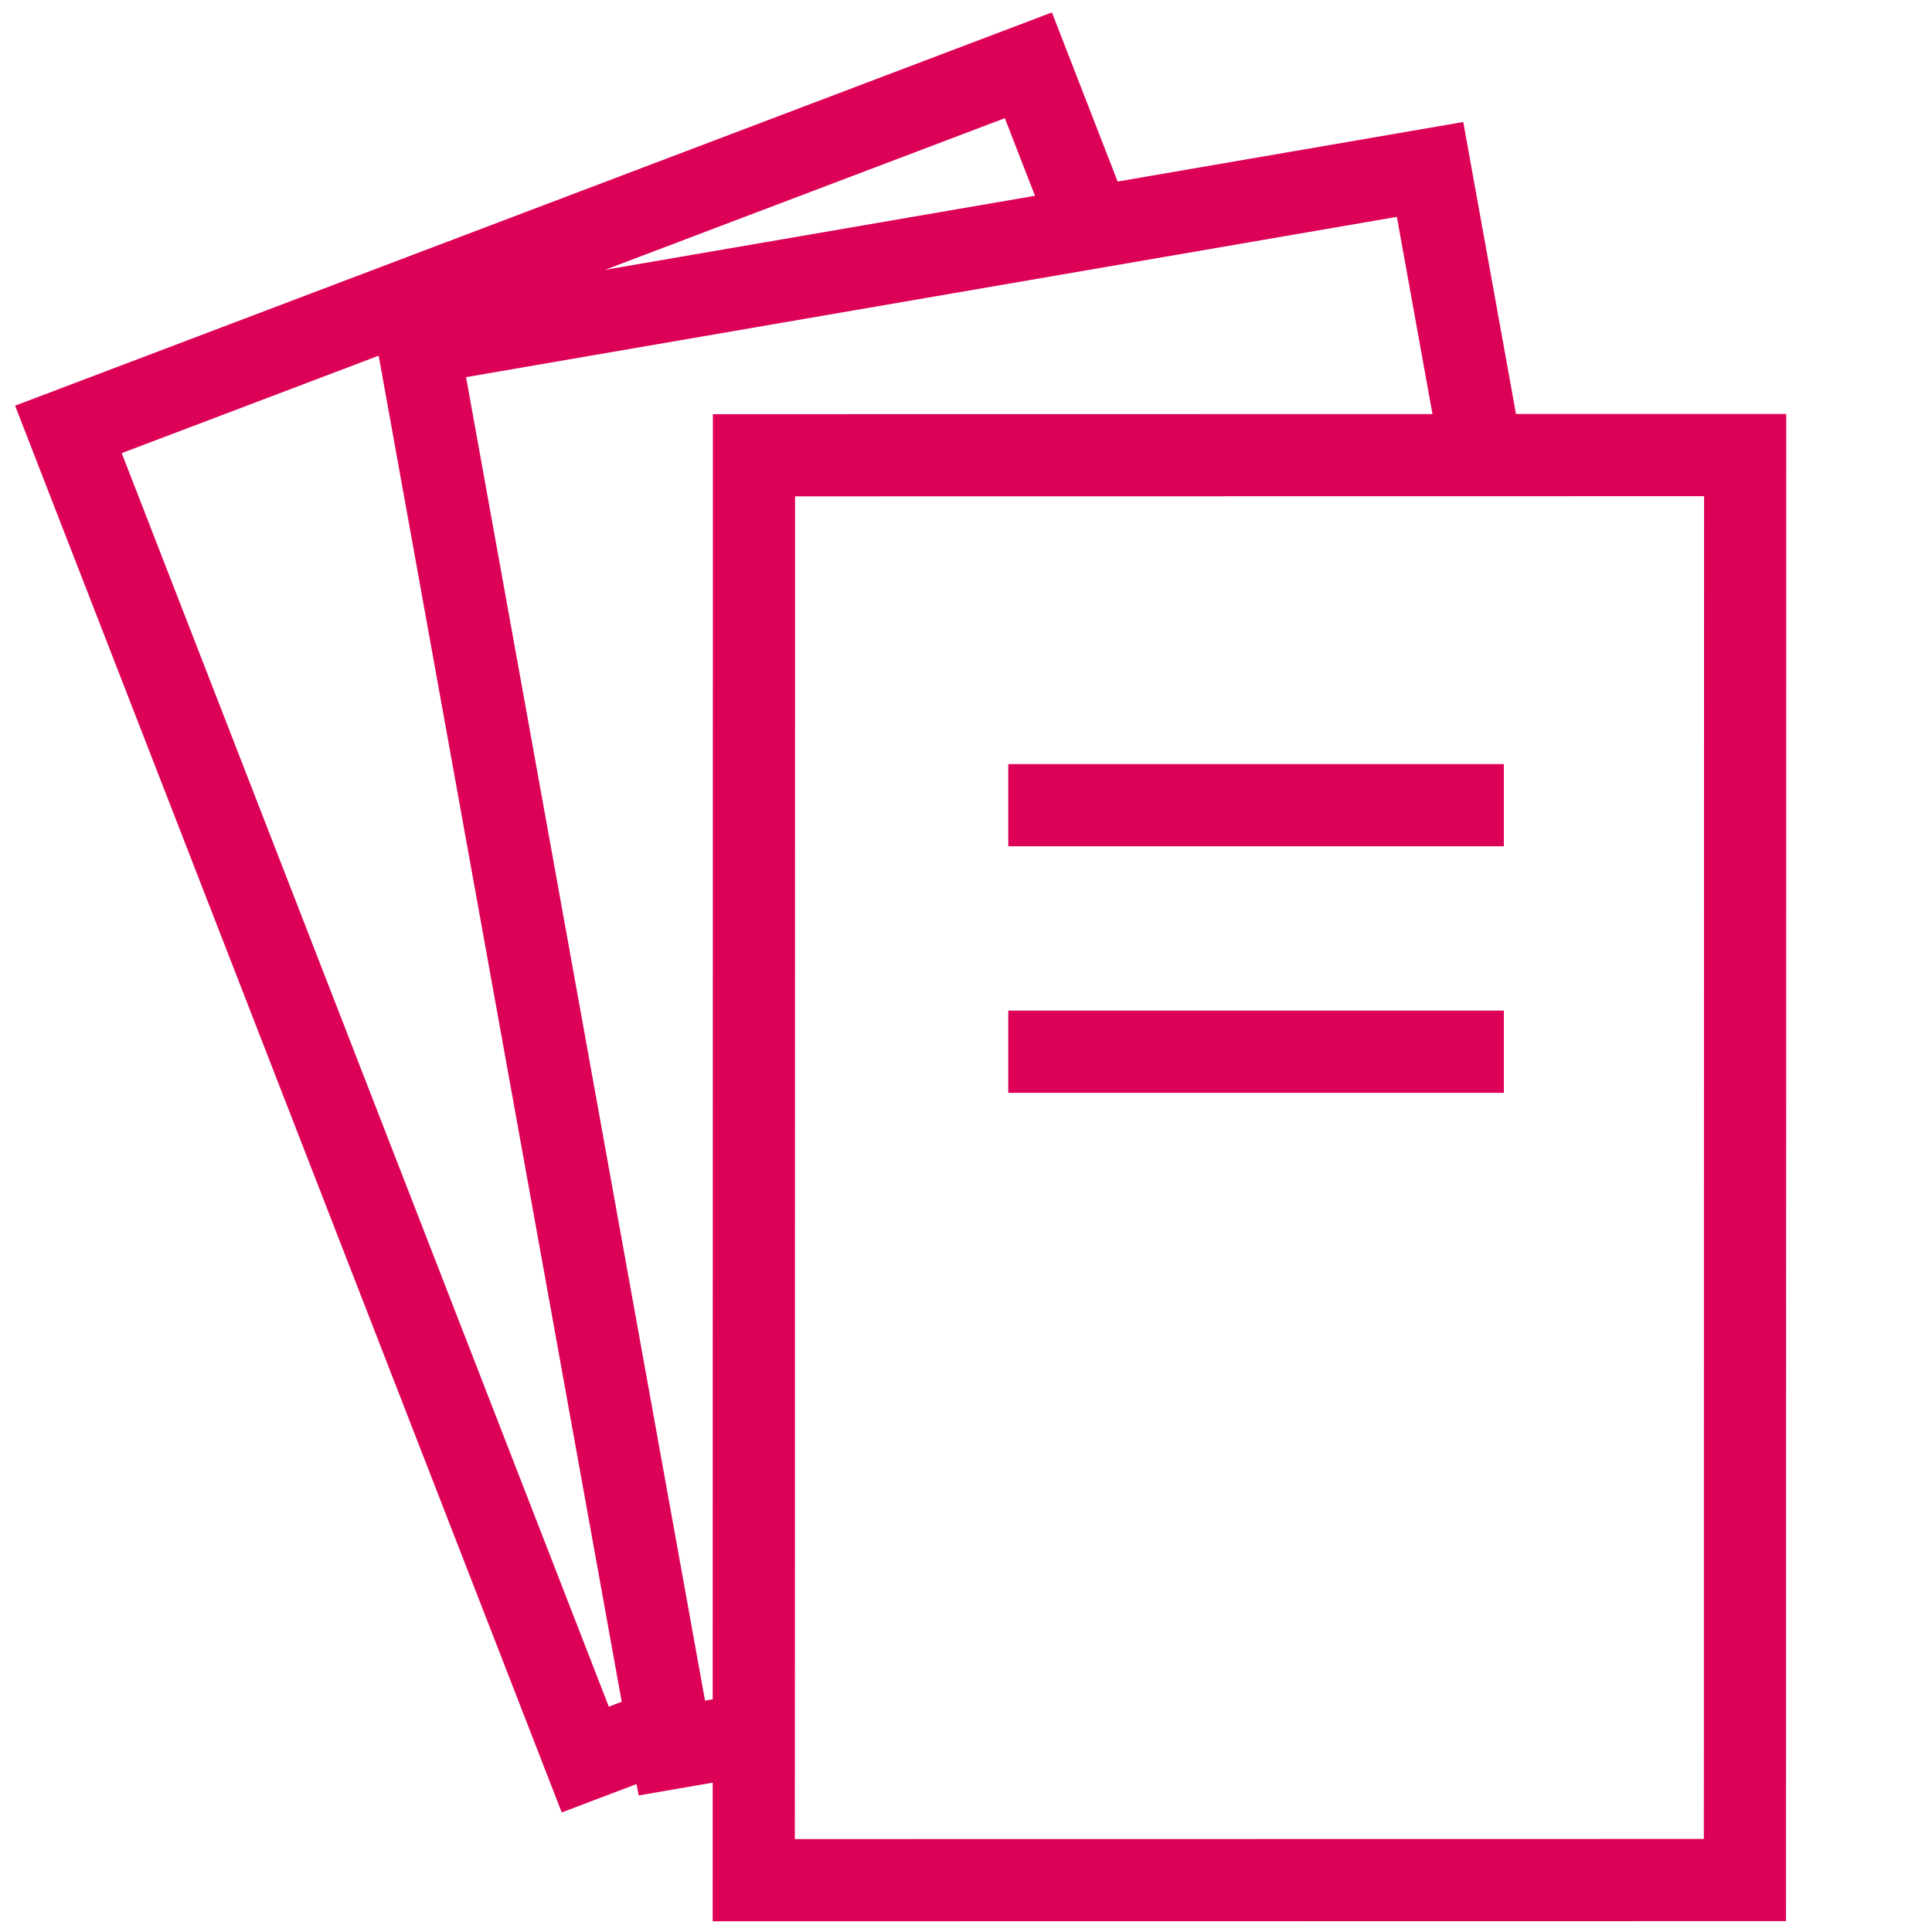
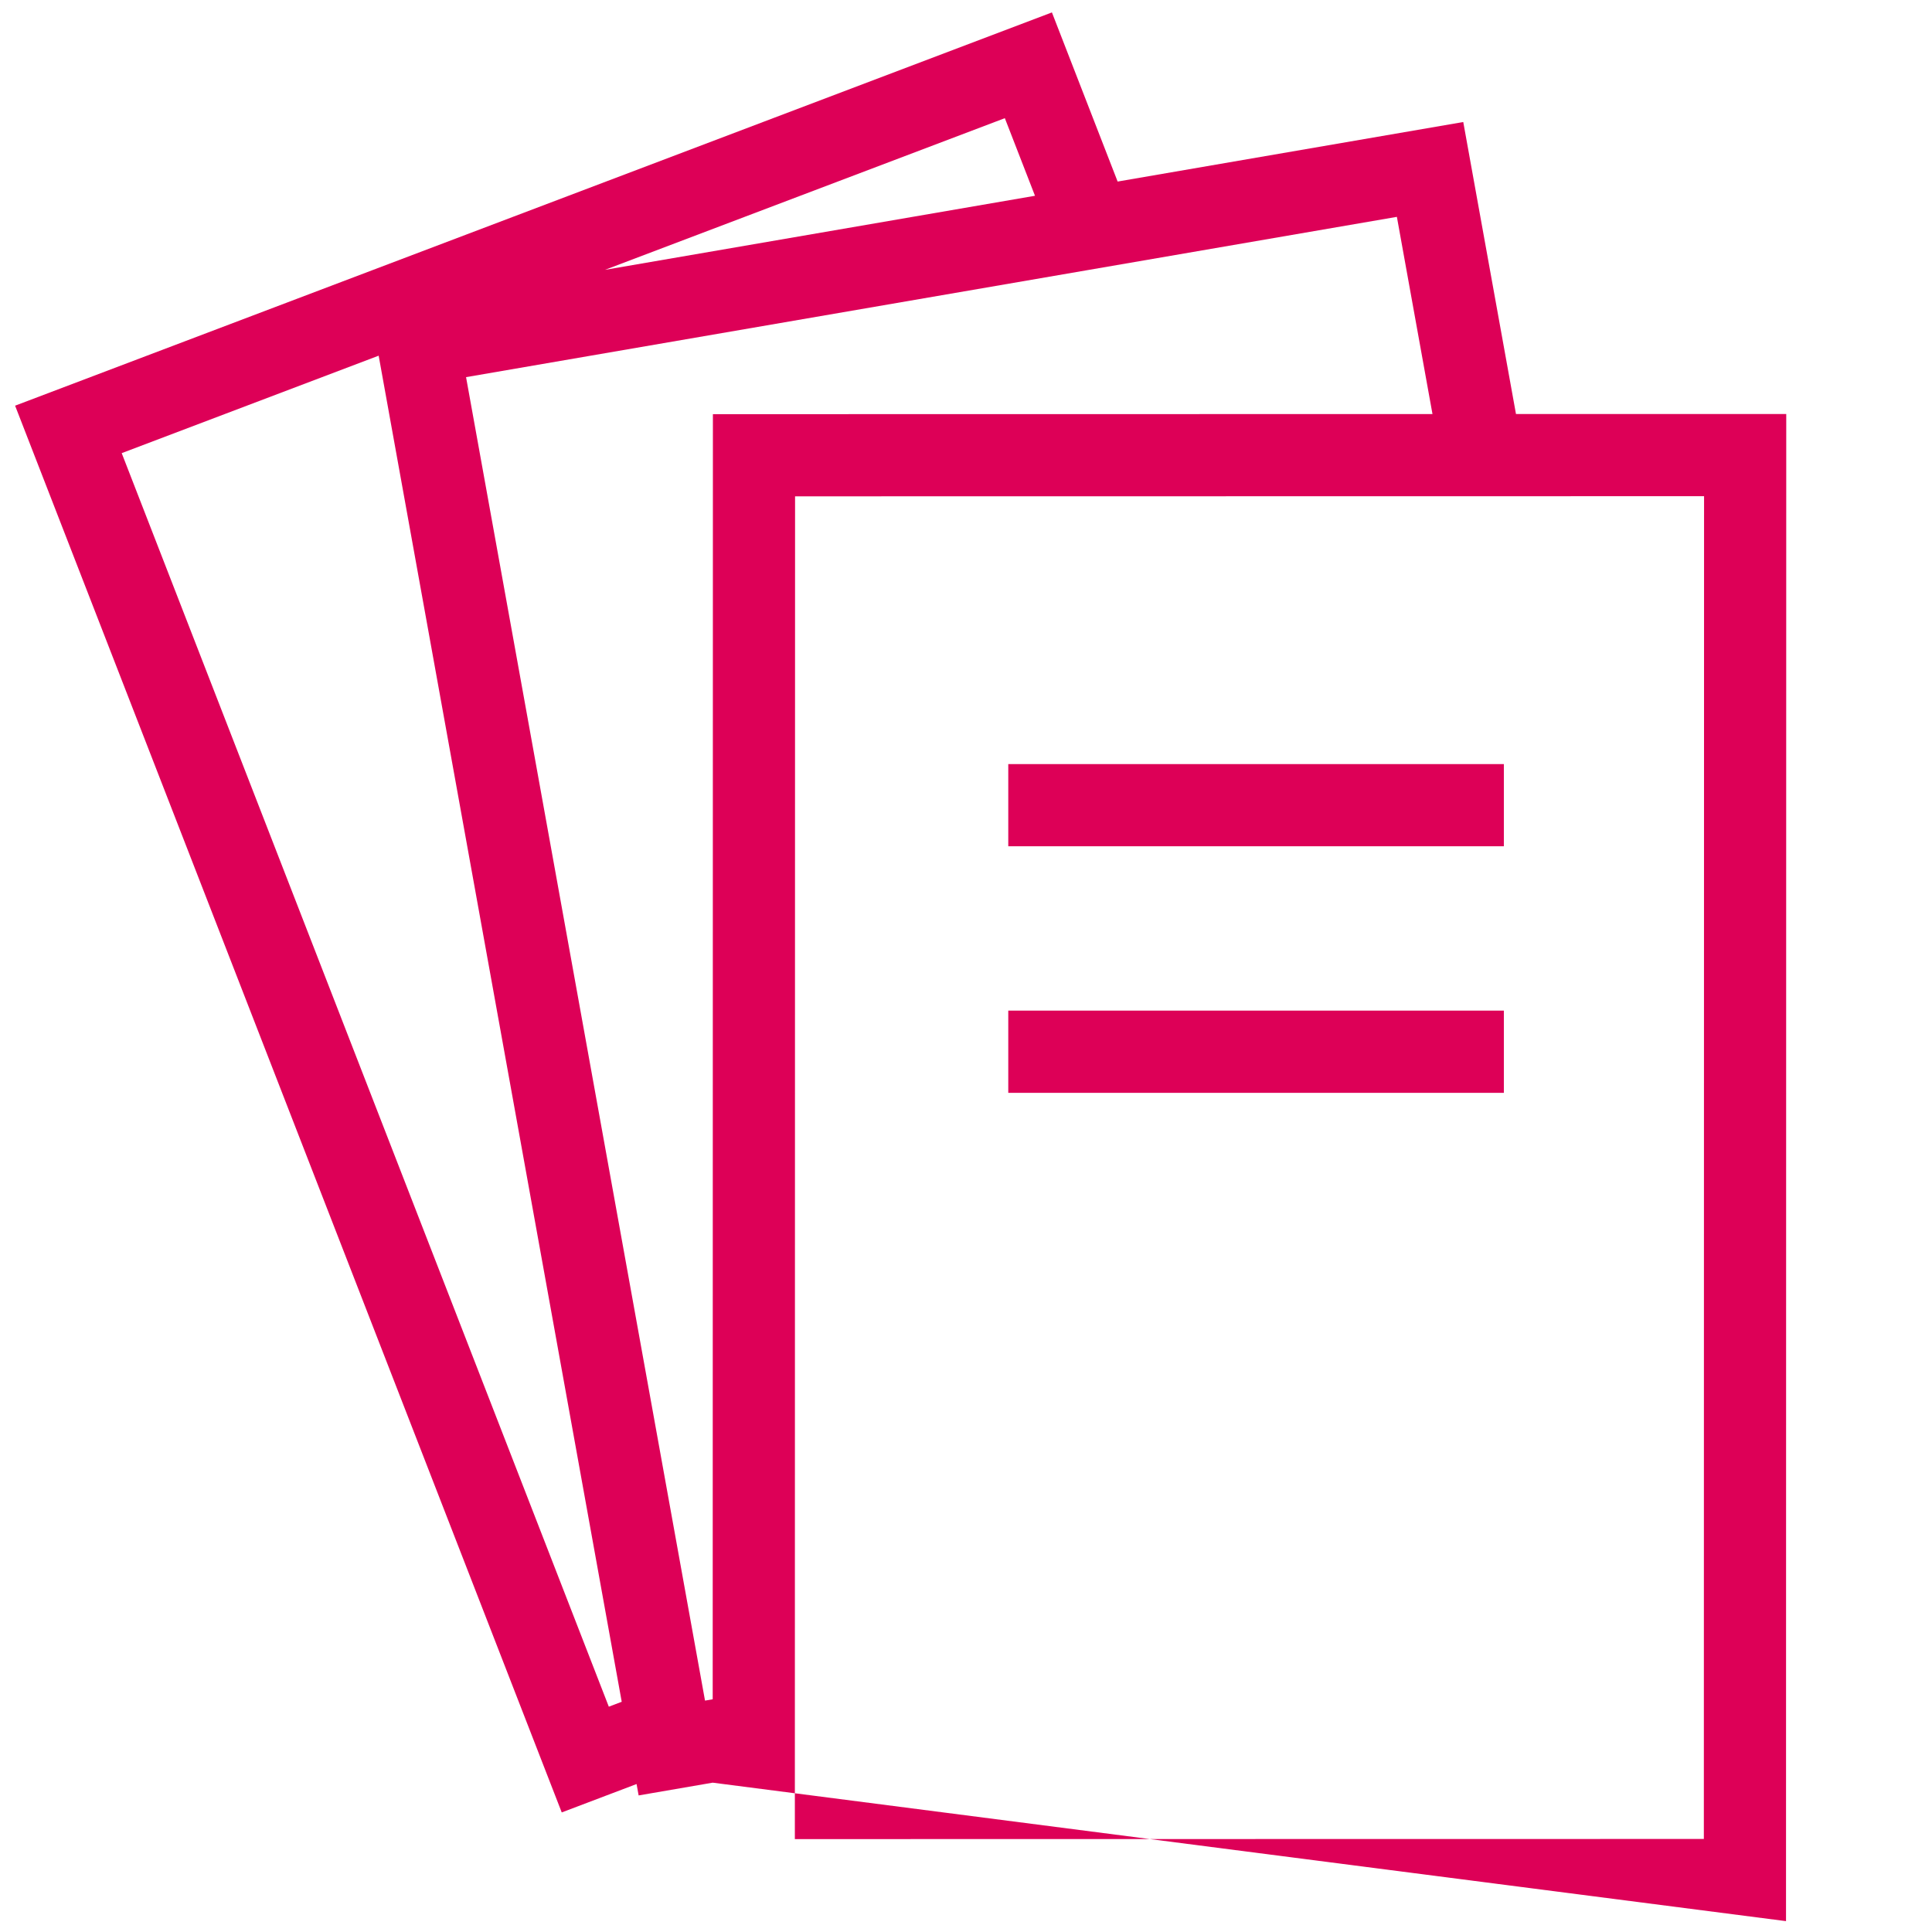
<svg xmlns="http://www.w3.org/2000/svg" width="100%" height="100%" viewBox="0 0 200 200" version="1.1" xml:space="preserve" style="fill-rule:evenodd;clip-rule:evenodd;stroke-linejoin:round;stroke-miterlimit:2;">
-   <path d="M73.777,184.541L66.111,185.862L65.898,184.683L58.151,187.622L1.563,41.996L108.894,1.286L115.697,18.794L151.476,12.632L156.934,42.861L184.912,42.857L184.888,198.875L73.775,198.892L73.777,184.541ZM176.404,51.366C176.4,72.817 176.386,168.923 176.382,190.369C176.382,190.369 82.283,190.383 82.283,190.383C82.283,190.383 82.305,51.38 82.305,51.38L176.404,51.366ZM39.199,36.82L64.361,176.168L63.024,176.675C63.024,176.675 12.599,46.909 12.599,46.909L39.199,36.82ZM148.29,42.863L73.799,42.874L73.778,175.909L72.983,176.046C72.983,176.046 48.246,39.042 48.246,39.042L144.604,22.448L148.29,42.863ZM104.376,113.128L155.679,113.128L155.679,104.621L104.376,104.621L104.376,113.128ZM104.376,87.607L155.679,87.607L155.679,79.099L104.376,79.099L104.376,87.607ZM62.629,27.933L107.142,20.267L104.021,12.233L62.629,27.933Z" style="fill:rgb(221,0,87);" />
+   <path d="M73.777,184.541L66.111,185.862L65.898,184.683L58.151,187.622L1.563,41.996L108.894,1.286L115.697,18.794L151.476,12.632L156.934,42.861L184.912,42.857L184.888,198.875L73.777,184.541ZM176.404,51.366C176.4,72.817 176.386,168.923 176.382,190.369C176.382,190.369 82.283,190.383 82.283,190.383C82.283,190.383 82.305,51.38 82.305,51.38L176.404,51.366ZM39.199,36.82L64.361,176.168L63.024,176.675C63.024,176.675 12.599,46.909 12.599,46.909L39.199,36.82ZM148.29,42.863L73.799,42.874L73.778,175.909L72.983,176.046C72.983,176.046 48.246,39.042 48.246,39.042L144.604,22.448L148.29,42.863ZM104.376,113.128L155.679,113.128L155.679,104.621L104.376,104.621L104.376,113.128ZM104.376,87.607L155.679,87.607L155.679,79.099L104.376,79.099L104.376,87.607ZM62.629,27.933L107.142,20.267L104.021,12.233L62.629,27.933Z" style="fill:rgb(221,0,87);" />
</svg>